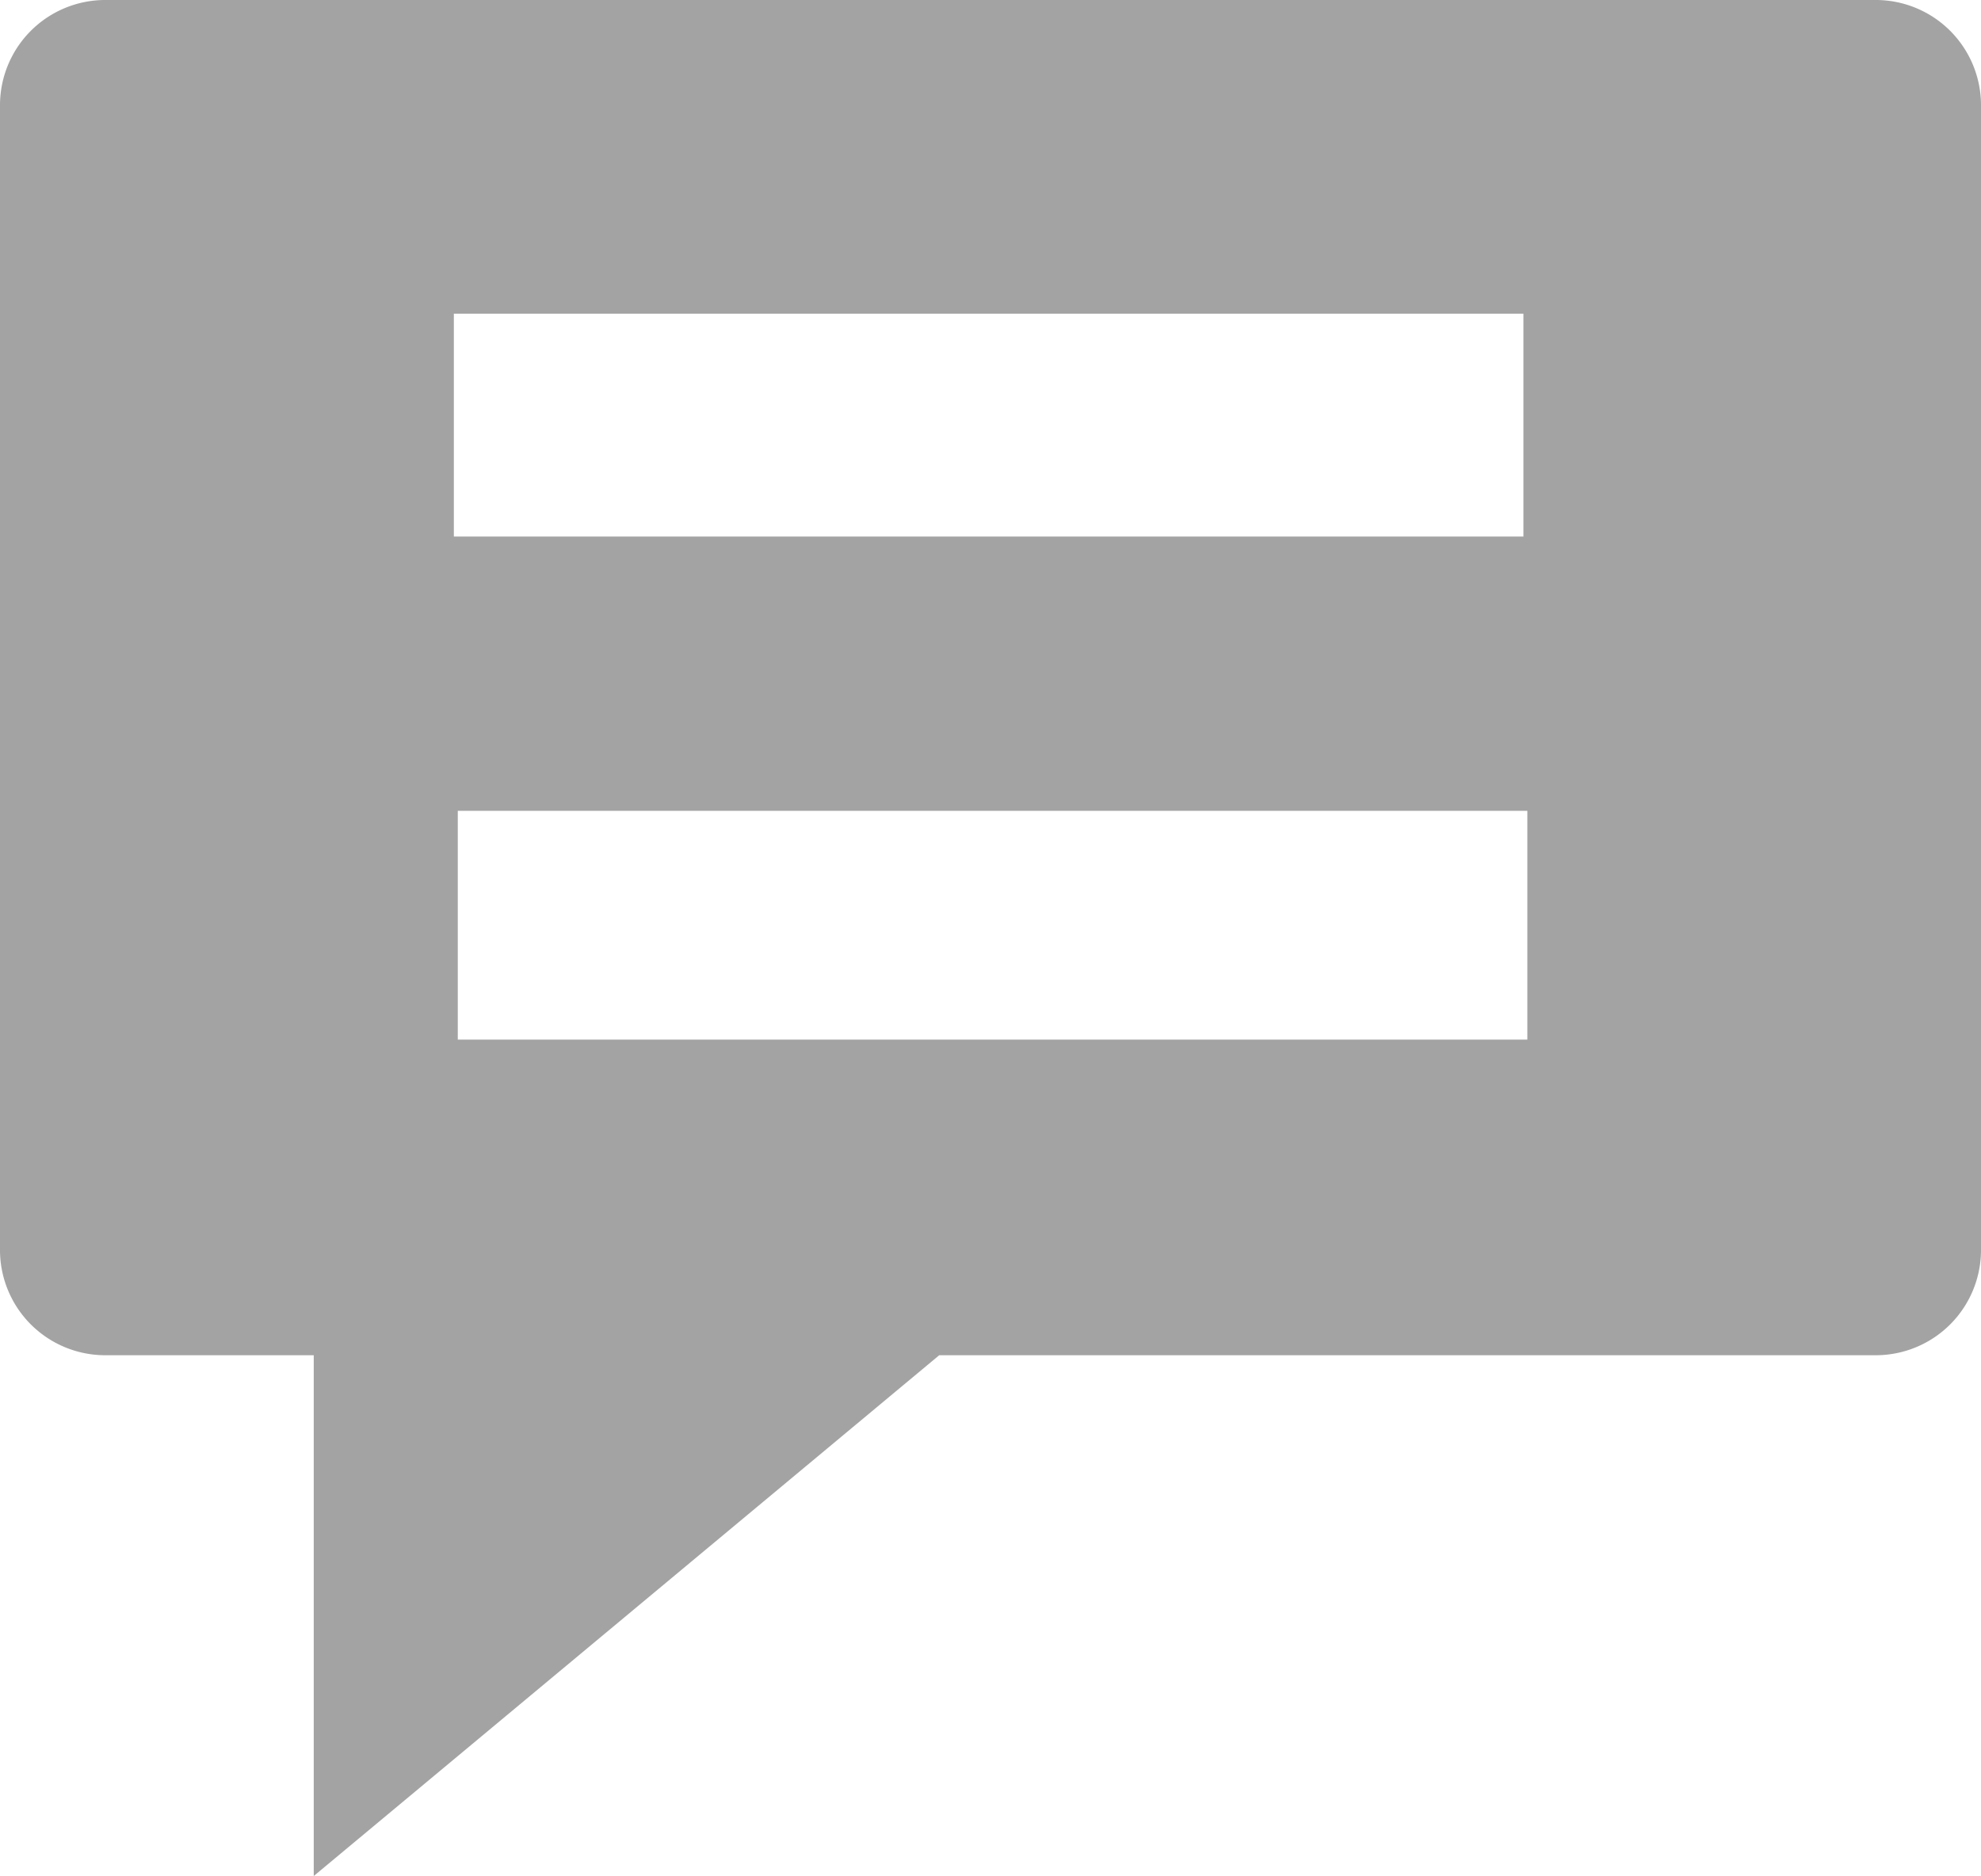
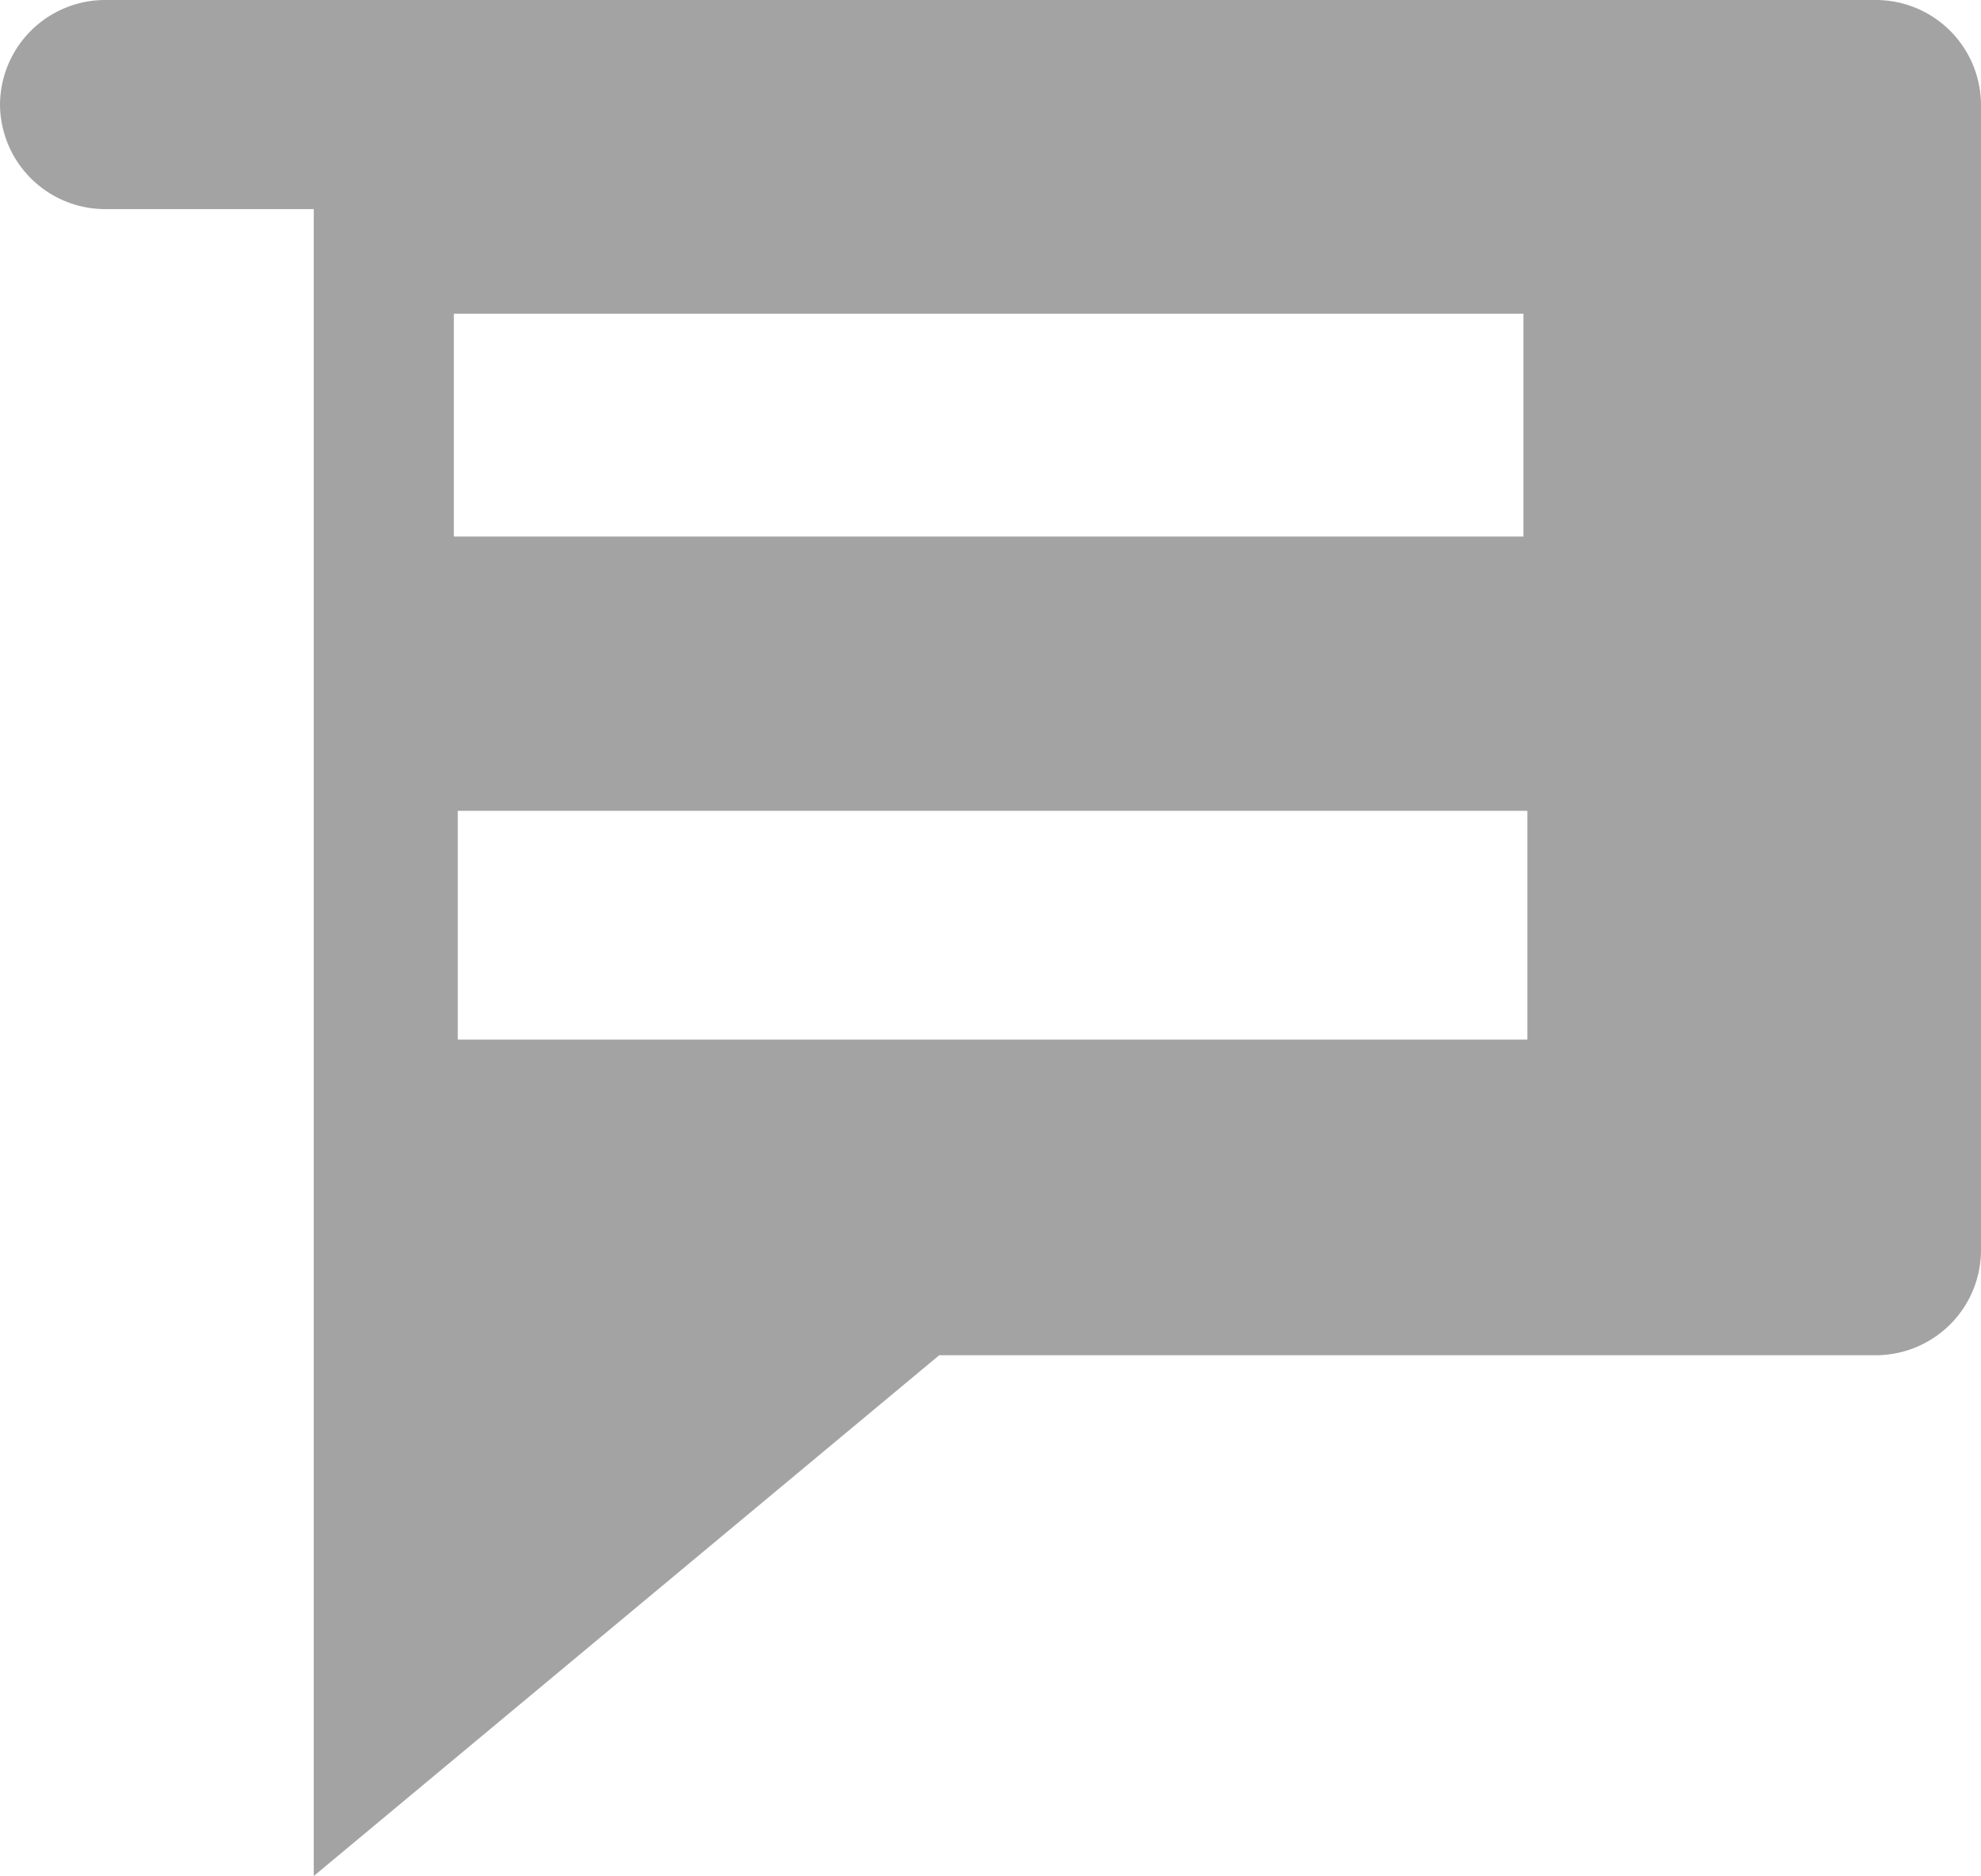
<svg xmlns="http://www.w3.org/2000/svg" width="31.672" height="30" viewBox="0 0 31.672 30">
  <defs>
    <style>.a{fill:#a3a3a3;fill-rule:evenodd;}</style>
  </defs>
-   <path class="a" d="M5.016,30l10-8.328H30A1.683,1.683,0,0,0,31.672,20V1.672A1.683,1.683,0,0,0,30,0H1.672A1.683,1.683,0,0,0,0,1.672V20a1.683,1.683,0,0,0,1.672,1.672H5.016V30ZM24.353,5.016H7.256V8.58h17.1V5.016Zm.063,7.95H7.319v3.659h17.1V12.965Z" />
+   <path class="a" d="M5.016,30l10-8.328H30A1.683,1.683,0,0,0,31.672,20V1.672A1.683,1.683,0,0,0,30,0H1.672A1.683,1.683,0,0,0,0,1.672a1.683,1.683,0,0,0,1.672,1.672H5.016V30ZM24.353,5.016H7.256V8.58h17.1V5.016Zm.063,7.95H7.319v3.659h17.1V12.965Z" />
</svg>